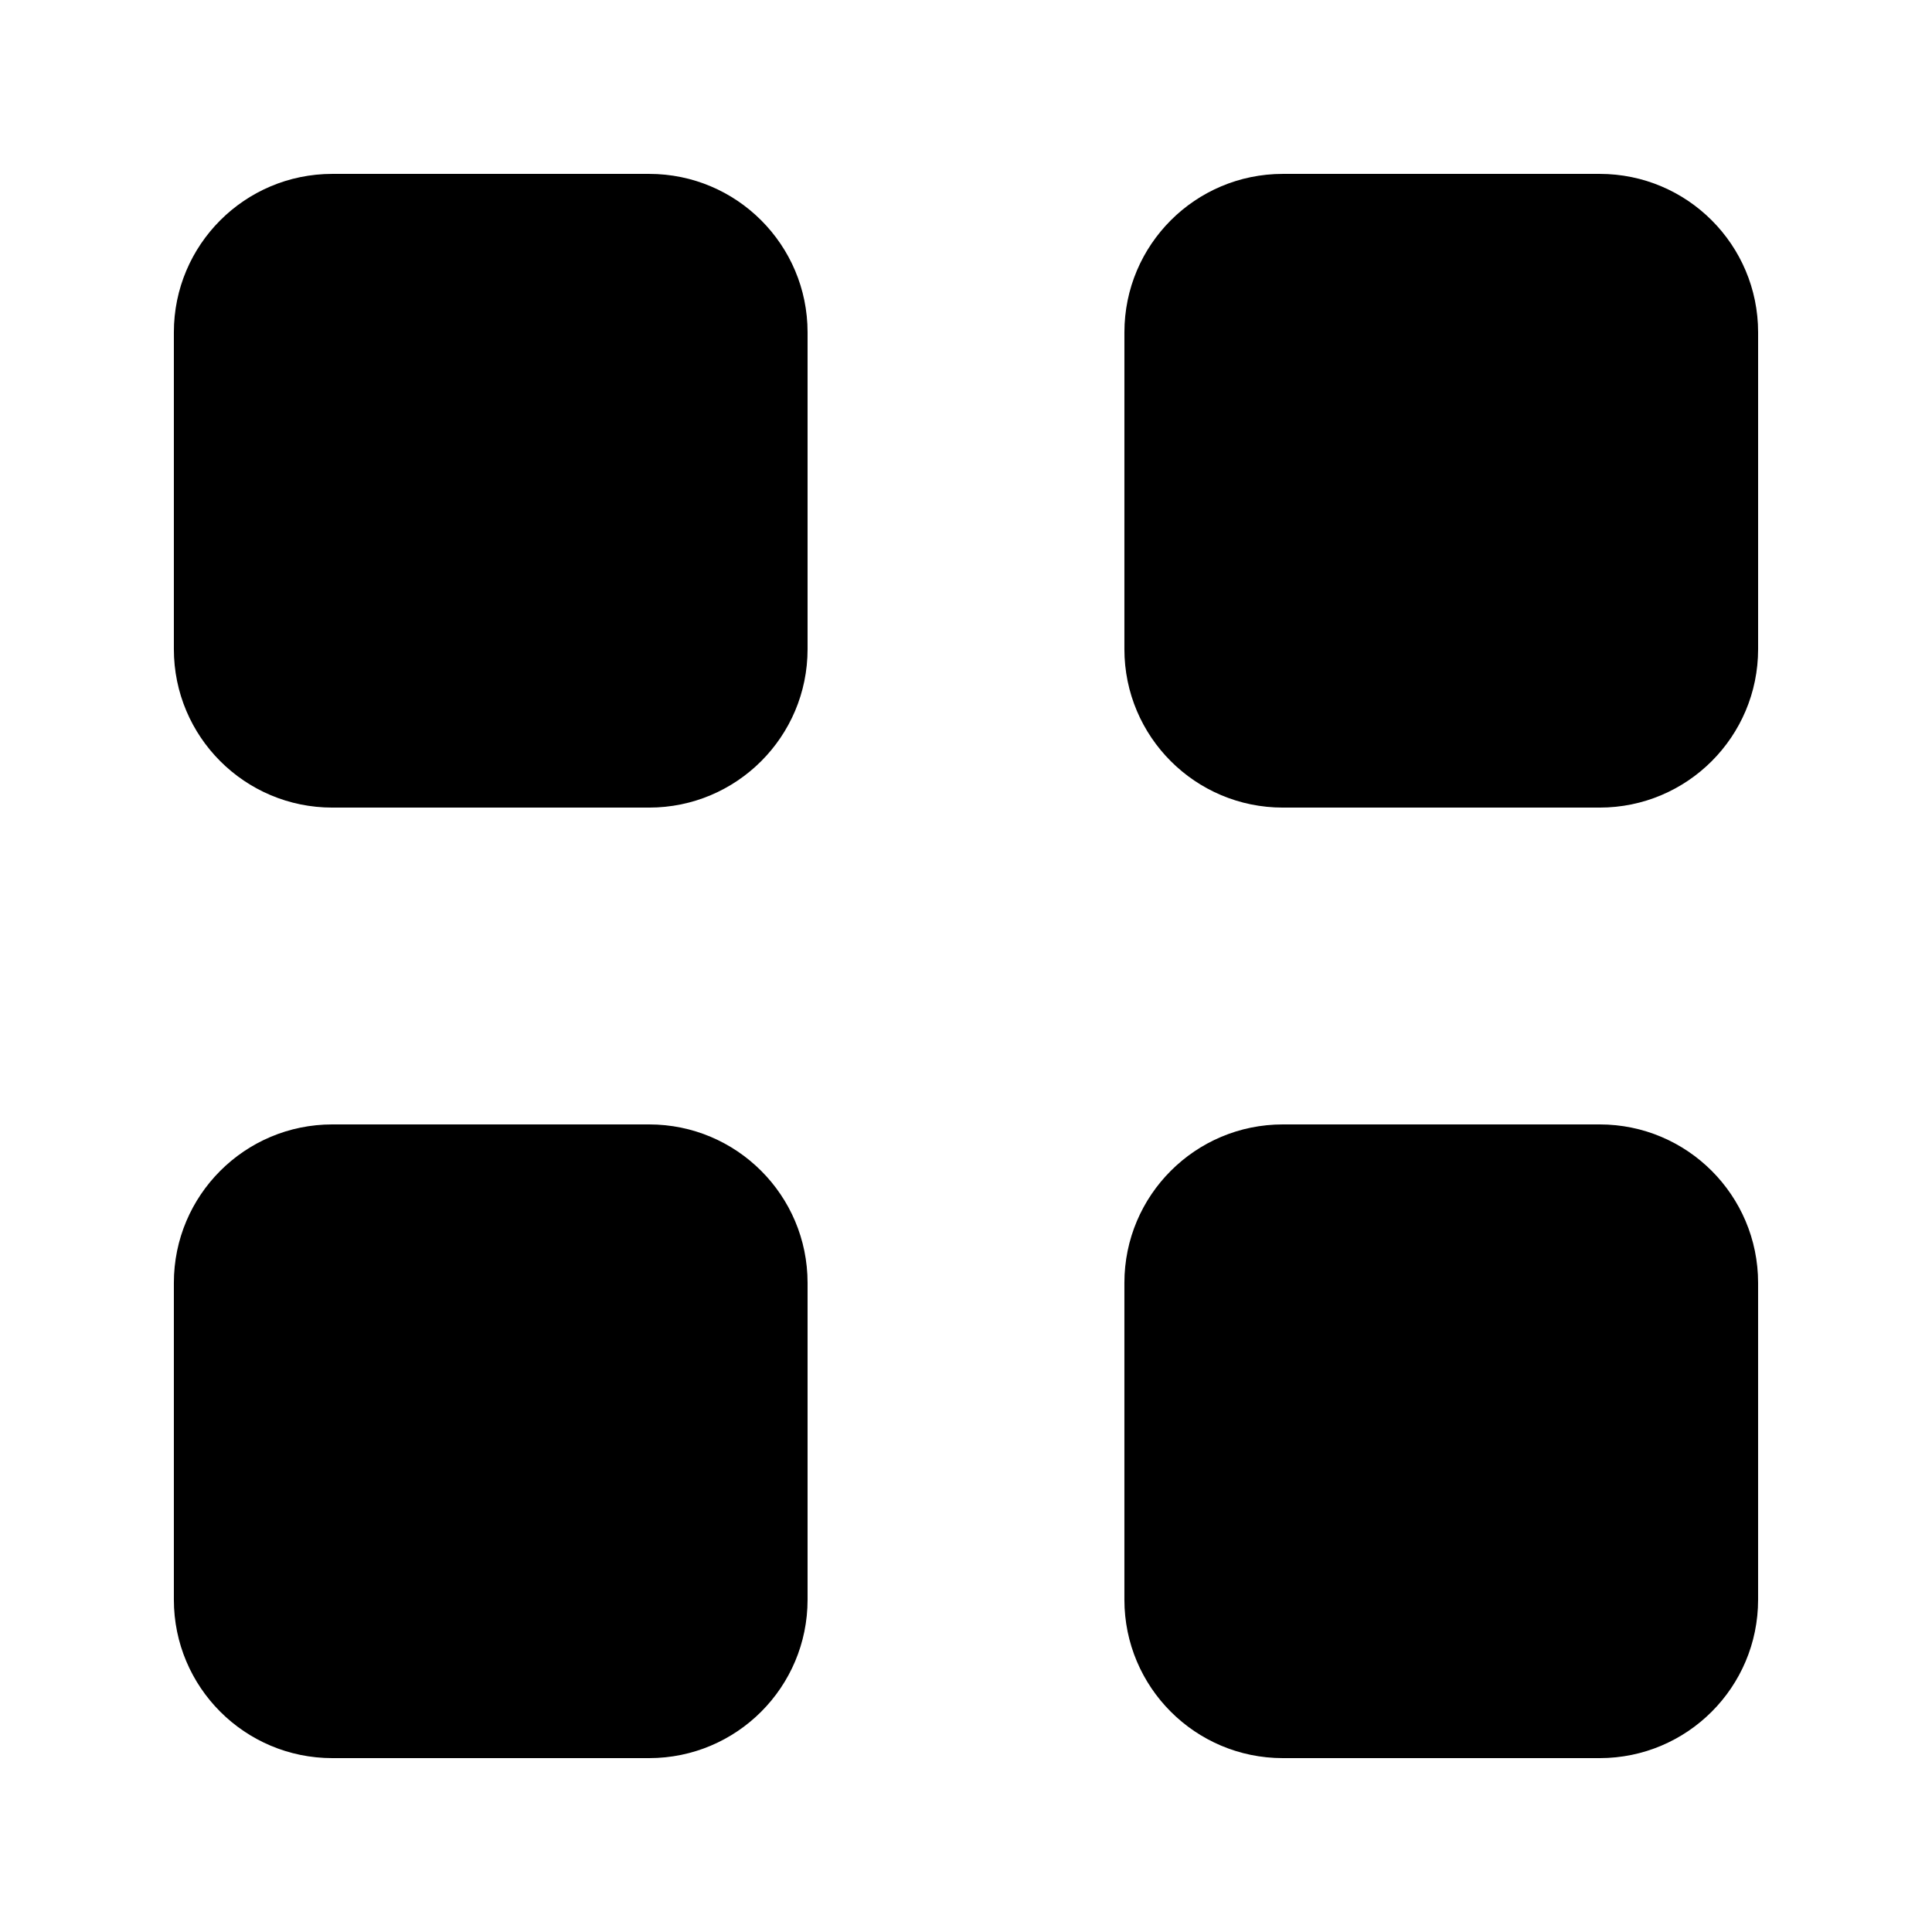
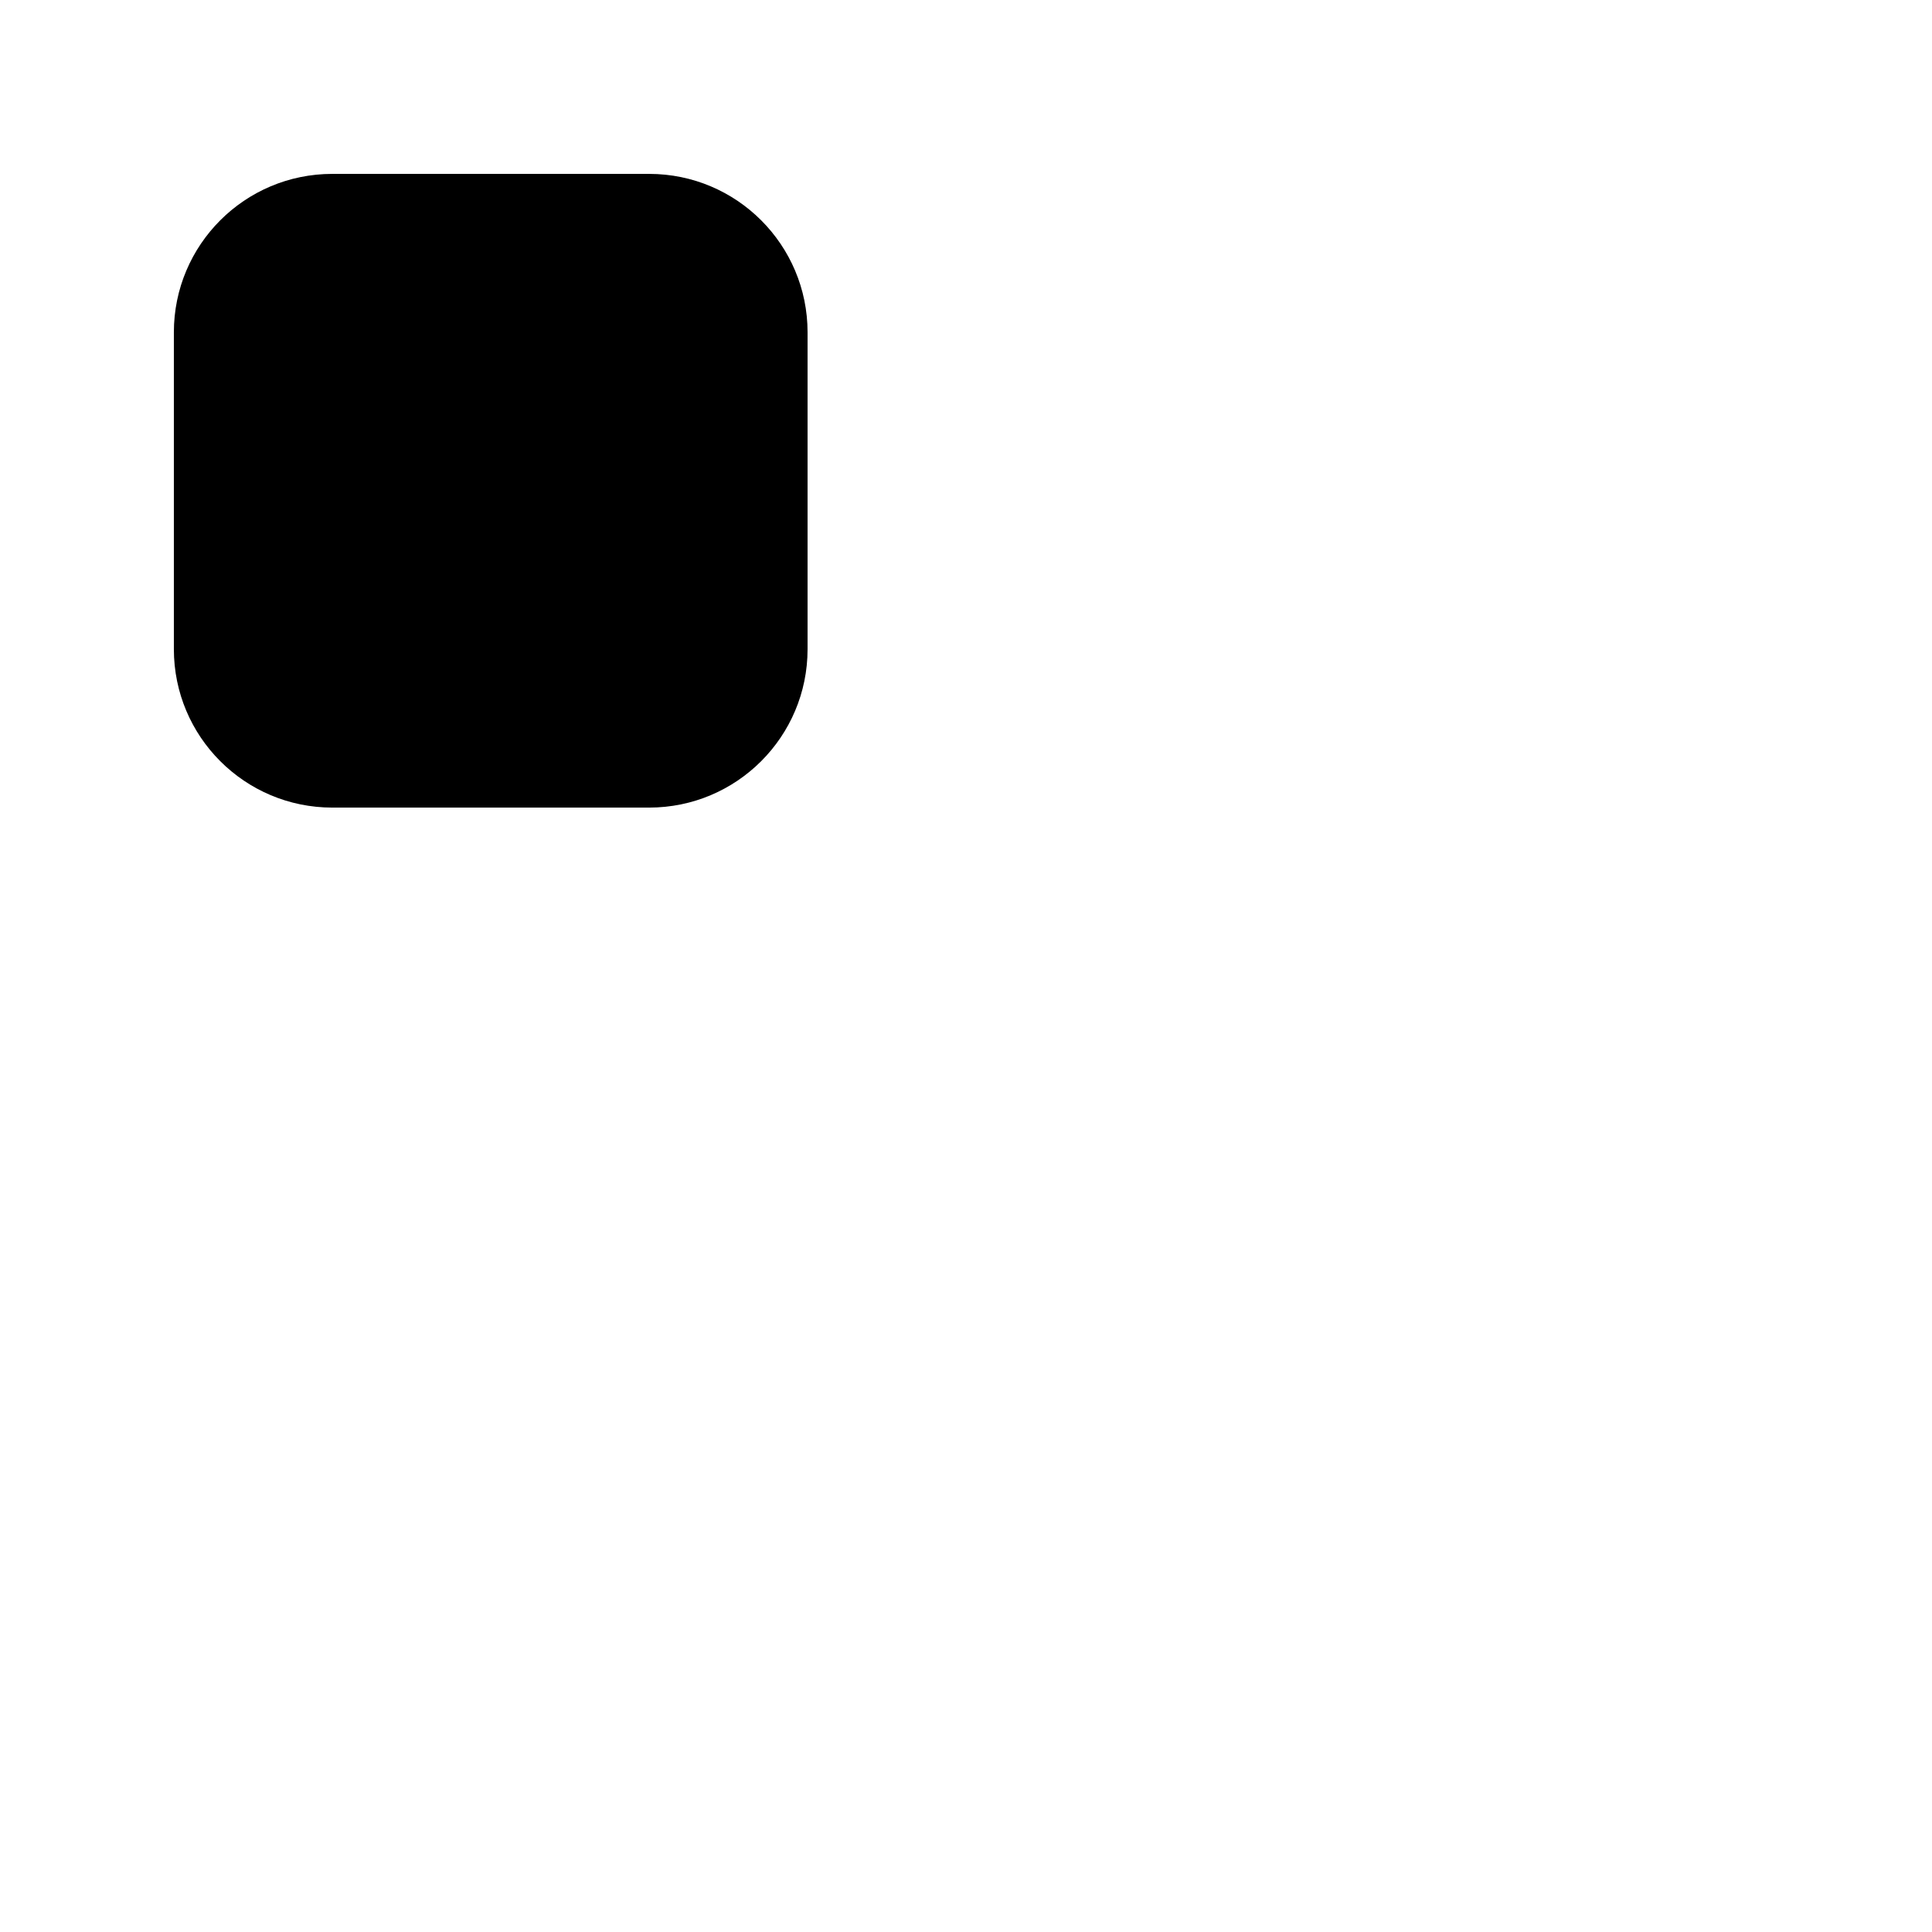
<svg xmlns="http://www.w3.org/2000/svg" fill="#000000" width="800px" height="800px" version="1.1" viewBox="144 144 512 512">
  <g>
-     <path d="m316.03 358.02h-83.969c-23.188 0-41.984-18.797-41.984-41.984v-83.969c0-23.188 18.797-41.984 41.984-41.984h83.969c23.188 0 41.984 18.797 41.984 41.984v83.969c0 23.188-18.797 41.984-41.984 41.984z" />
-     <path d="m567.93 358.02h-83.969c-23.188 0-41.984-18.797-41.984-41.984l0.004-83.969c0-23.188 18.797-41.984 41.984-41.984h83.969c23.188 0 41.984 18.797 41.984 41.984v83.969c-0.004 23.188-18.801 41.984-41.988 41.984z" />
-     <path d="m316.03 609.92h-83.969c-23.188 0-41.984-18.797-41.984-41.984v-83.969c0-23.188 18.797-41.984 41.984-41.984h83.969c23.188 0 41.984 18.797 41.984 41.984v83.969c0 23.188-18.797 41.984-41.984 41.984z" />
-     <path d="m567.93 609.92h-83.969c-23.188 0-41.984-18.797-41.984-41.984v-83.969c0-23.188 18.797-41.984 41.984-41.984h83.969c23.188 0 41.984 18.797 41.984 41.984v83.969c0 23.188-18.797 41.984-41.984 41.984z" />
+     <path d="m316.03 358.02h-83.969c-23.188 0-41.984-18.797-41.984-41.984v-83.969c0-23.188 18.797-41.984 41.984-41.984h83.969c23.188 0 41.984 18.797 41.984 41.984v83.969c0 23.188-18.797 41.984-41.984 41.984" />
  </g>
</svg>